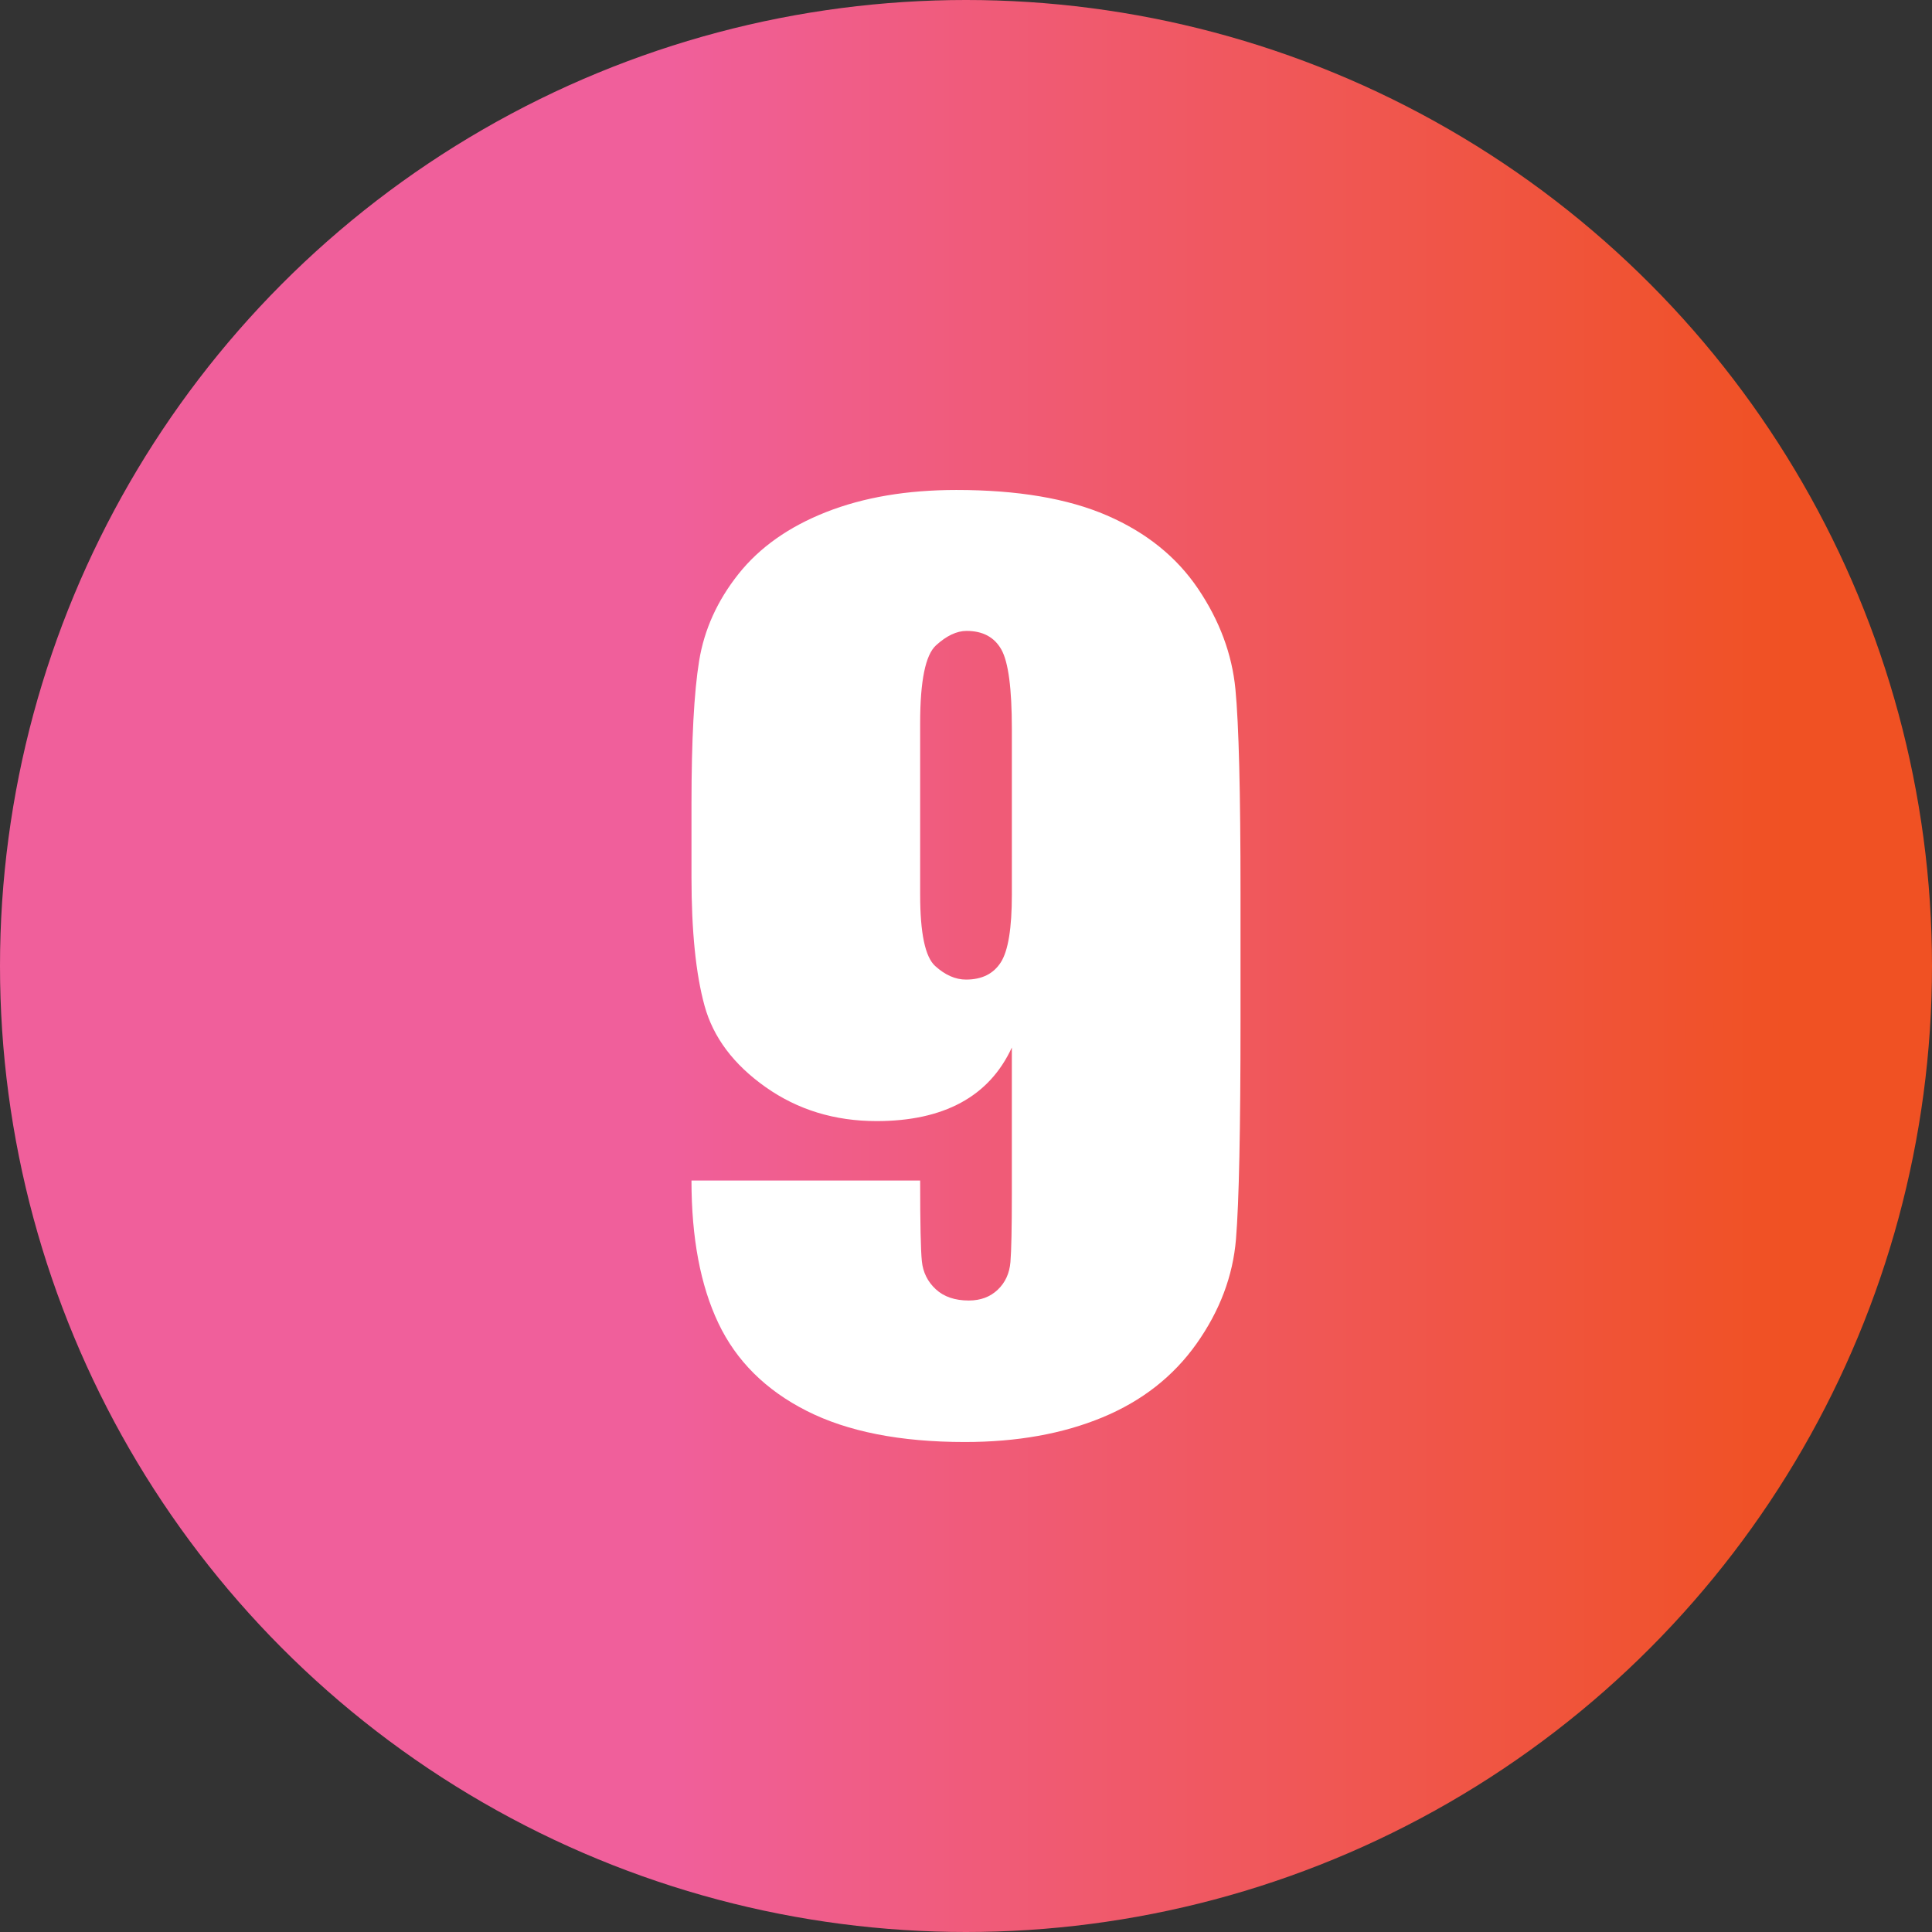
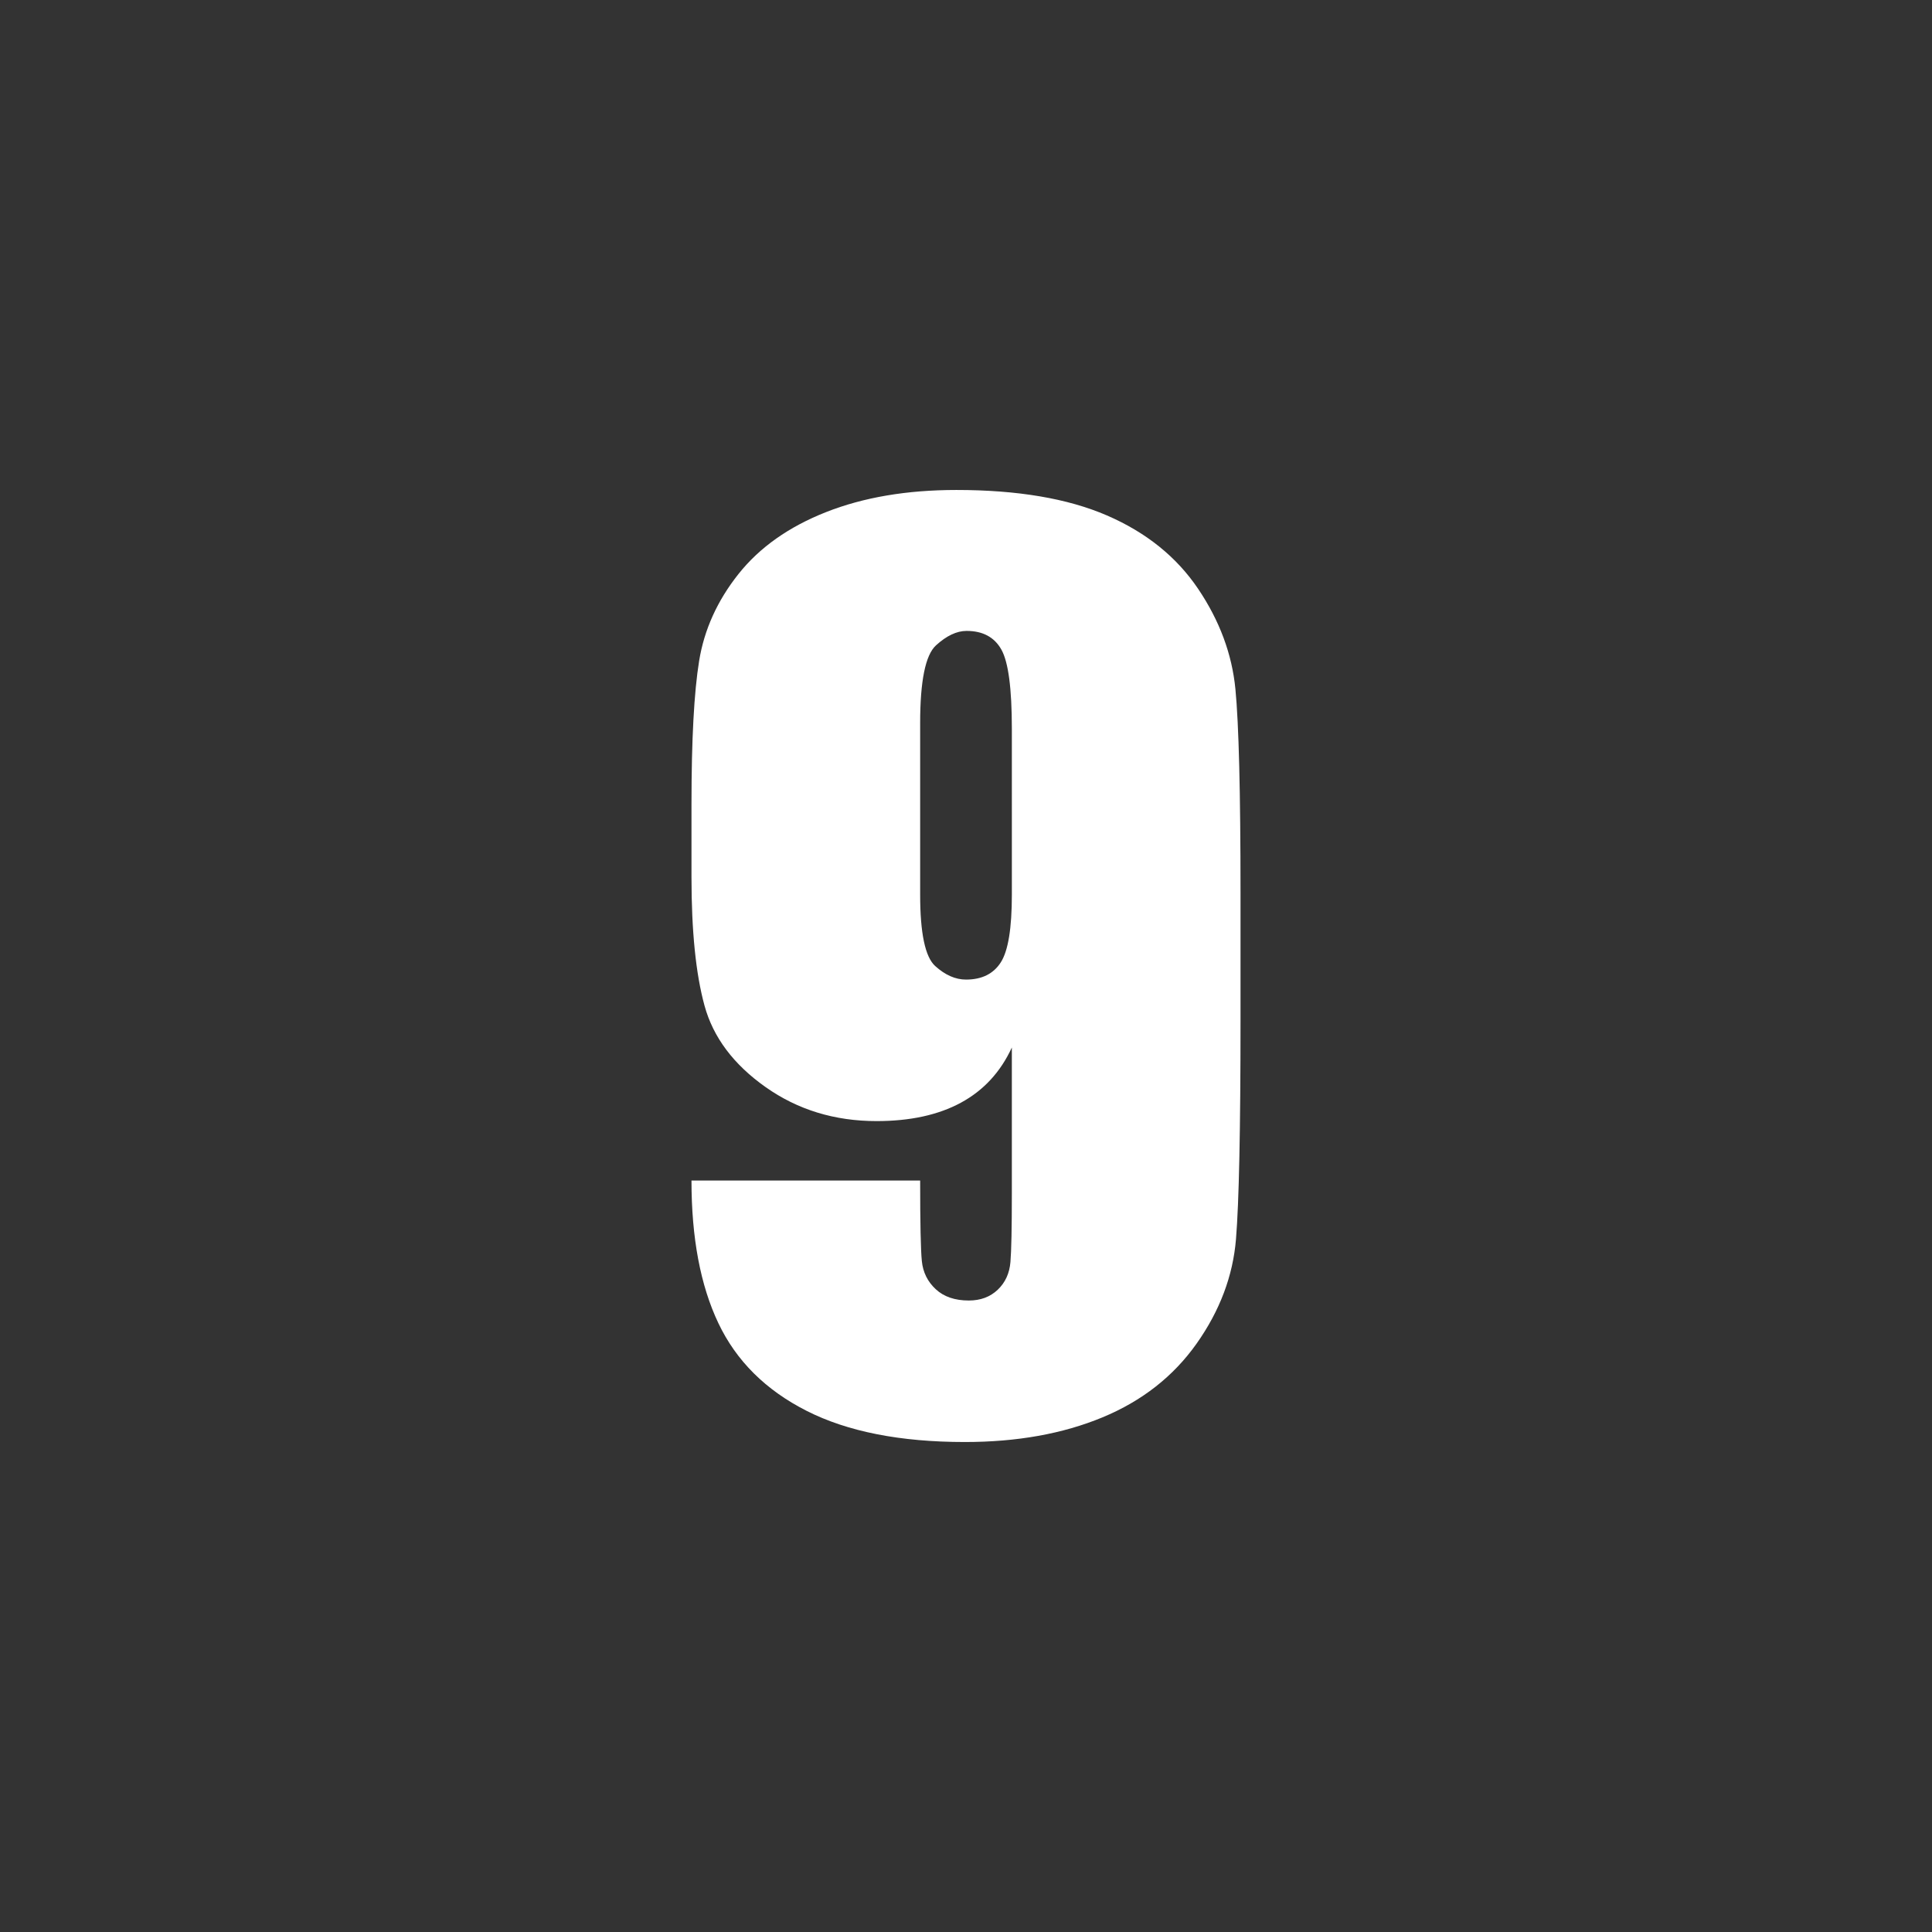
<svg xmlns="http://www.w3.org/2000/svg" version="1.1" x="0px" y="0px" width="200px" height="200px" viewBox="0 0 200 200" style="enable-background:new 0 0 200 200;" xml:space="preserve">
  <rect x="0" y="0" width="200" height="200" fill="#333333" stroke="none" />
  <g id="_x39_">
    <linearGradient id="SVGID_1_" gradientUnits="userSpaceOnUse" x1="0" y1="100" x2="200" y2="100">
      <stop offset="0" style="stop-color:#CADEA2" />
      <stop offset="0" style="stop-color:#B1AED7" />
      <stop offset="0" style="stop-color:#F05F9B" />
      <stop offset="0.347" style="stop-color:#F05F9B" />
      <stop offset="0.923" style="stop-color:#F05123" />
    </linearGradient>
-     <circle style="fill:url(#SVGID_1_);" cx="100" cy="100" r="100" />
    <g>
      <path style="fill:#FFFFFF;" d="M71.582,122.207h23.672c0,4.415,0.059,7.198,0.176,8.35c0.117,1.152,0.595,2.119,1.436,2.9    c0.84,0.782,1.982,1.172,3.428,1.172c1.21,0,2.206-0.371,2.988-1.113c0.781-0.741,1.221-1.699,1.318-2.871    c0.097-1.172,0.146-3.535,0.146-7.09v-15.117c-1.172,2.539-2.93,4.444-5.273,5.713c-2.344,1.27-5.254,1.904-8.73,1.904    c-4.336,0-8.165-1.172-11.484-3.516c-3.321-2.344-5.43-5.156-6.328-8.438c-0.899-3.281-1.348-7.714-1.348-13.301v-7.559    c0-6.64,0.264-11.582,0.791-14.824c0.527-3.242,1.884-6.24,4.072-8.994c2.187-2.754,5.215-4.893,9.082-6.416    s8.358-2.285,13.477-2.285c6.328,0,11.522,0.879,15.586,2.637c4.063,1.758,7.207,4.288,9.434,7.588    c2.227,3.301,3.516,6.768,3.867,10.4s0.527,10.664,0.527,21.094v13.184c0,11.289-0.156,18.838-0.469,22.646    c-0.313,3.809-1.67,7.412-4.072,10.811s-5.654,5.947-9.756,7.646s-8.848,2.549-14.238,2.549c-6.68,0-12.139-1.075-16.377-3.223    c-4.239-2.147-7.286-5.176-9.141-9.082C72.509,133.067,71.582,128.146,71.582,122.207z M95.254,92.617    c0,3.984,0.518,6.445,1.553,7.383c1.034,0.938,2.1,1.406,3.193,1.406c1.641,0,2.842-0.595,3.604-1.787    c0.762-1.191,1.143-3.525,1.143-7.002V75.449c0-4.179-0.361-6.914-1.084-8.203c-0.724-1.289-1.925-1.934-3.604-1.934    c-1.017,0-2.071,0.498-3.164,1.494c-1.094,0.996-1.641,3.682-1.641,8.057V92.617z" />
    </g>
  </g>
  <g id="Layer_1">
</g>
</svg>